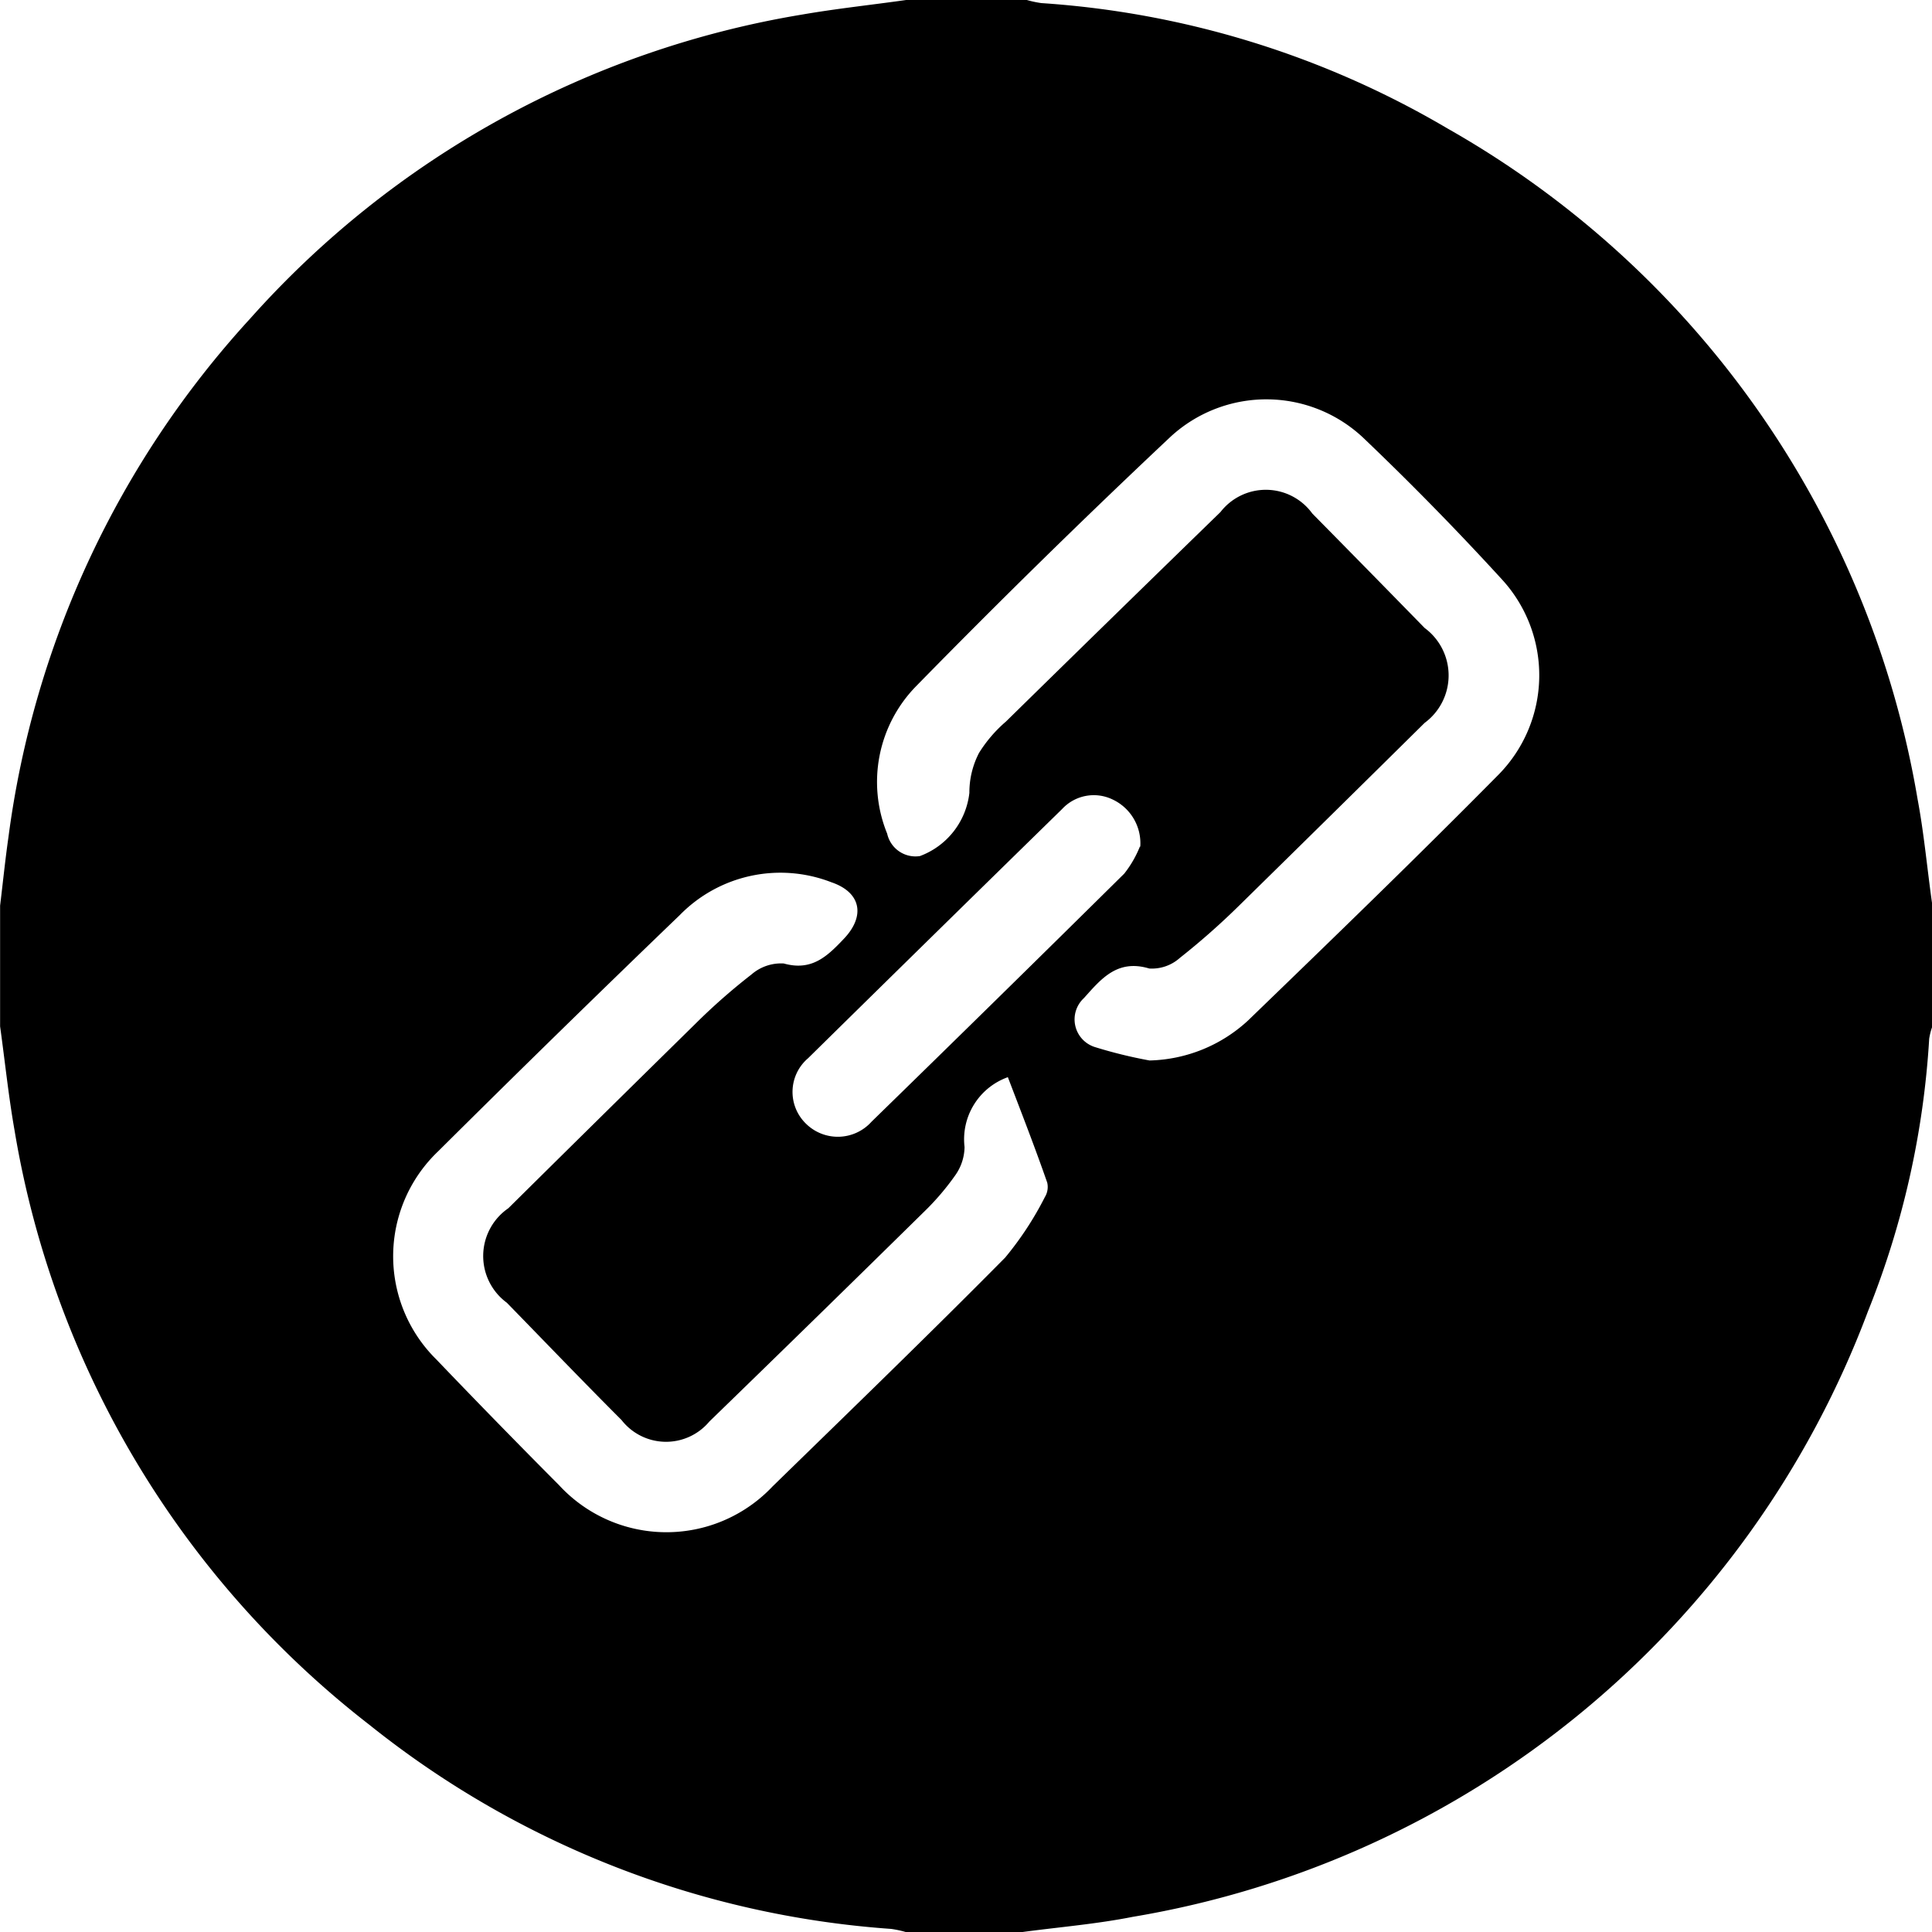
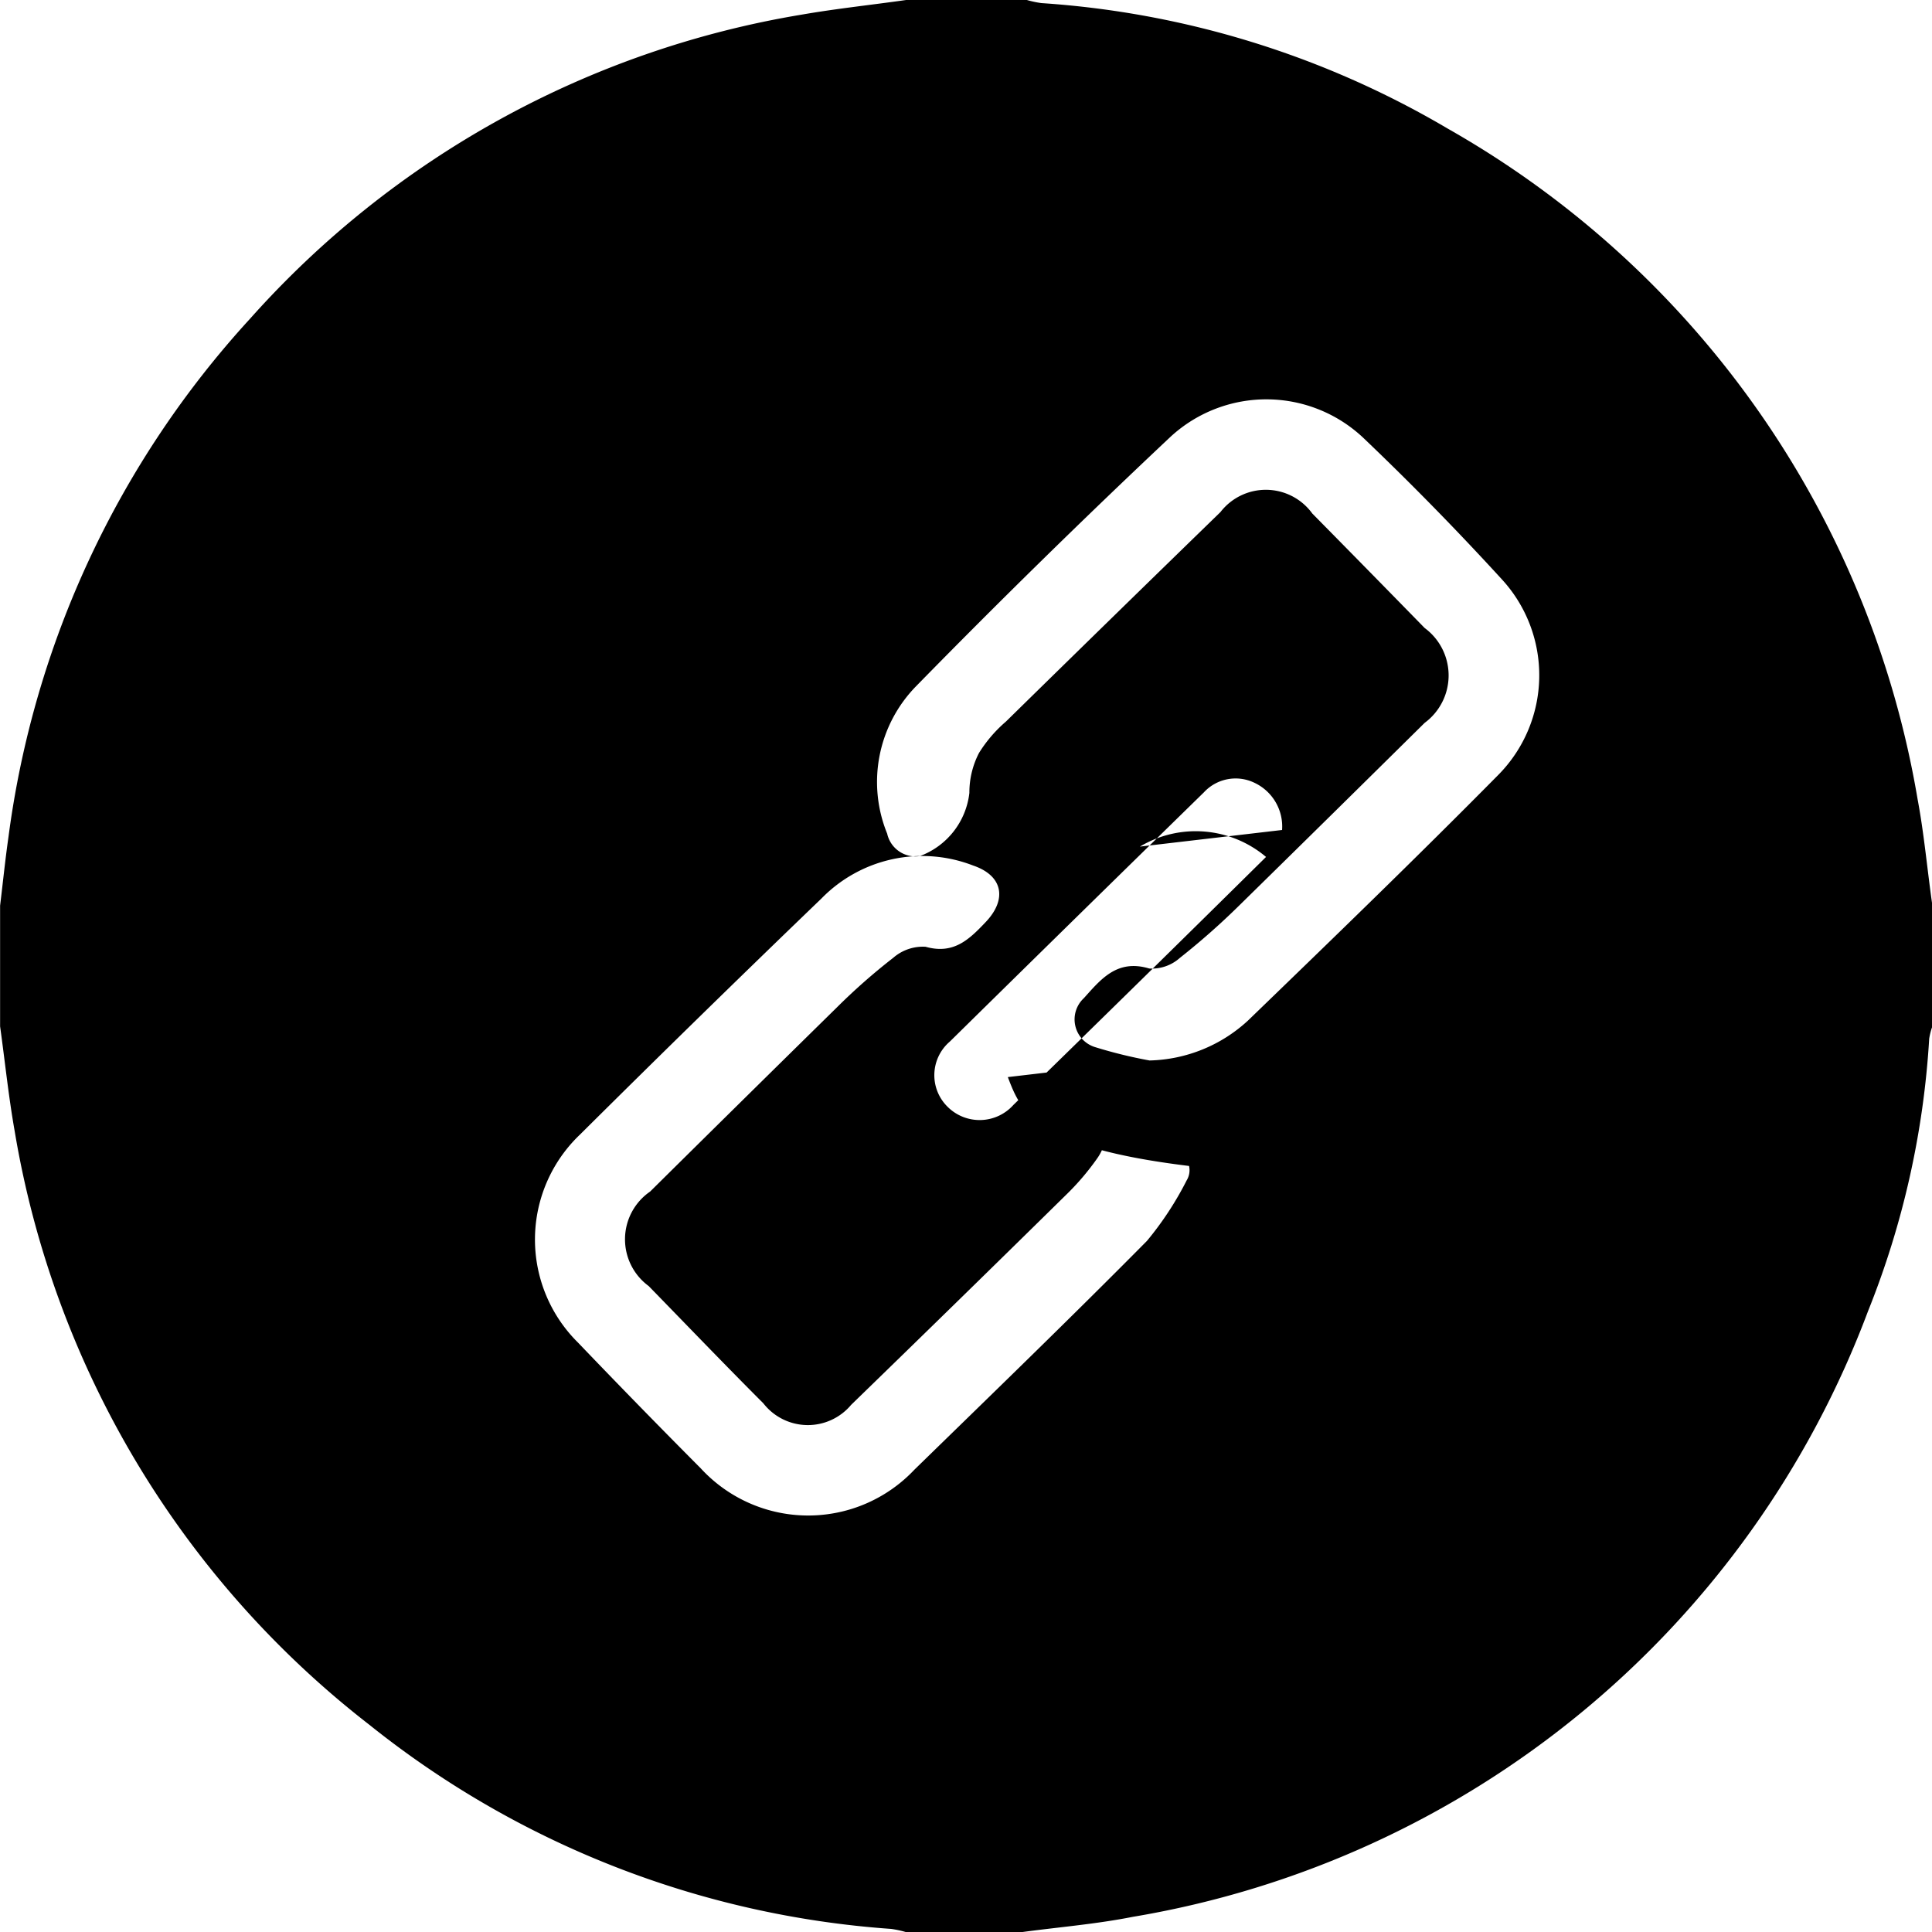
<svg xmlns="http://www.w3.org/2000/svg" id="oimQg7" width="20" height="20" viewBox="0 0 20 20">
  <g id="Group_7646" data-name="Group 7646">
-     <path id="Path_16365" data-name="Path 16365" d="M763.586-1104h-1.211a1.082,1.082,0,0,0-.15-.032,9.729,9.729,0,0,1-5.4-2.112,9.82,9.82,0,0,1-3.674-6.152c-.063-.357-.1-.719-.15-1.079v-1.25c.029-.238.053-.476.087-.713a9.83,9.83,0,0,1,2.5-5.362,9.794,9.794,0,0,1,5.714-3.149c.357-.062.719-.1,1.078-.151h1.25a1.118,1.118,0,0,0,.15.032,9.515,9.515,0,0,1,4.208,1.3,9.87,9.87,0,0,1,4.863,6.942c.068.363.1.732.153,1.1v1.25a.7.7,0,0,0-.033.128,9,9,0,0,1-.634,2.823,9.868,9.868,0,0,1-7.61,6.268C764.348-1104.082,763.965-1104.051,763.586-1104Zm1.315-9.022a1.554,1.554,0,0,0,1.02-.415c.87-.841,1.741-1.683,2.592-2.544a1.467,1.467,0,0,0,.034-2.022q-.685-.749-1.42-1.451a1.463,1.463,0,0,0-2.008-.026q-1.344,1.264-2.635,2.583a1.417,1.417,0,0,0-.3,1.527.3.3,0,0,0,.339.232.793.793,0,0,0,.512-.654.888.888,0,0,1,.1-.414,1.407,1.407,0,0,1,.278-.324q1.108-1.087,2.221-2.169a.594.594,0,0,1,.951.015q.583.591,1.163,1.185a.61.61,0,0,1,0,.982q-.958.947-1.92,1.891a7.514,7.514,0,0,1-.614.542.434.434,0,0,1-.317.11c-.332-.1-.5.11-.676.306a.3.3,0,0,0,.113.507A4.821,4.821,0,0,0,764.9-1113.022Zm-1.468.173a.683.683,0,0,0-.448.723.518.518,0,0,1-.093.288,2.651,2.651,0,0,1-.329.385q-1.106,1.088-2.22,2.169a.584.584,0,0,1-.909-.016c-.4-.4-.792-.809-1.187-1.214a.6.6,0,0,1,.015-.978q.964-.954,1.932-1.905a6.351,6.351,0,0,1,.585-.515.467.467,0,0,1,.335-.114c.291.082.452-.077.622-.256.225-.237.177-.481-.13-.585a1.457,1.457,0,0,0-1.57.341q-1.259,1.211-2.5,2.444a1.5,1.5,0,0,0-.019,2.155q.628.656,1.269,1.3a1.511,1.511,0,0,0,2.212.014c.806-.786,1.615-1.568,2.407-2.368a3.355,3.355,0,0,0,.412-.628.2.2,0,0,0,.024-.148C763.713-1112.125,763.572-1112.486,763.433-1112.85Zm1.371-2.386a.5.5,0,0,0-.289-.49.447.447,0,0,0-.52.1q-1.317,1.288-2.63,2.58a.458.458,0,0,0-.022.677.469.469,0,0,0,.68-.021q1.312-1.279,2.615-2.567A1.128,1.128,0,0,0,764.8-1115.236Z" transform="translate(-753 1124)" />
+     <path id="Path_16365" data-name="Path 16365" d="M763.586-1104h-1.211a1.082,1.082,0,0,0-.15-.032,9.729,9.729,0,0,1-5.4-2.112,9.82,9.82,0,0,1-3.674-6.152c-.063-.357-.1-.719-.15-1.079v-1.25c.029-.238.053-.476.087-.713a9.83,9.83,0,0,1,2.5-5.362,9.794,9.794,0,0,1,5.714-3.149c.357-.062.719-.1,1.078-.151h1.25a1.118,1.118,0,0,0,.15.032,9.515,9.515,0,0,1,4.208,1.3,9.87,9.87,0,0,1,4.863,6.942c.068.363.1.732.153,1.1v1.25a.7.7,0,0,0-.033.128,9,9,0,0,1-.634,2.823,9.868,9.868,0,0,1-7.61,6.268C764.348-1104.082,763.965-1104.051,763.586-1104Zm1.315-9.022a1.554,1.554,0,0,0,1.02-.415c.87-.841,1.741-1.683,2.592-2.544a1.467,1.467,0,0,0,.034-2.022q-.685-.749-1.42-1.451a1.463,1.463,0,0,0-2.008-.026q-1.344,1.264-2.635,2.583a1.417,1.417,0,0,0-.3,1.527.3.3,0,0,0,.339.232.793.793,0,0,0,.512-.654.888.888,0,0,1,.1-.414,1.407,1.407,0,0,1,.278-.324q1.108-1.087,2.221-2.169a.594.594,0,0,1,.951.015q.583.591,1.163,1.185a.61.61,0,0,1,0,.982q-.958.947-1.92,1.891a7.514,7.514,0,0,1-.614.542.434.434,0,0,1-.317.11c-.332-.1-.5.11-.676.306a.3.3,0,0,0,.113.507A4.821,4.821,0,0,0,764.9-1113.022Za.683.683,0,0,0-.448.723.518.518,0,0,1-.093.288,2.651,2.651,0,0,1-.329.385q-1.106,1.088-2.22,2.169a.584.584,0,0,1-.909-.016c-.4-.4-.792-.809-1.187-1.214a.6.6,0,0,1,.015-.978q.964-.954,1.932-1.905a6.351,6.351,0,0,1,.585-.515.467.467,0,0,1,.335-.114c.291.082.452-.077.622-.256.225-.237.177-.481-.13-.585a1.457,1.457,0,0,0-1.57.341q-1.259,1.211-2.5,2.444a1.5,1.5,0,0,0-.019,2.155q.628.656,1.269,1.3a1.511,1.511,0,0,0,2.212.014c.806-.786,1.615-1.568,2.407-2.368a3.355,3.355,0,0,0,.412-.628.2.2,0,0,0,.024-.148C763.713-1112.125,763.572-1112.486,763.433-1112.85Zm1.371-2.386a.5.5,0,0,0-.289-.49.447.447,0,0,0-.52.1q-1.317,1.288-2.63,2.58a.458.458,0,0,0-.022.677.469.469,0,0,0,.68-.021q1.312-1.279,2.615-2.567A1.128,1.128,0,0,0,764.8-1115.236Z" transform="translate(-753 1124)" />
  </g>
</svg>